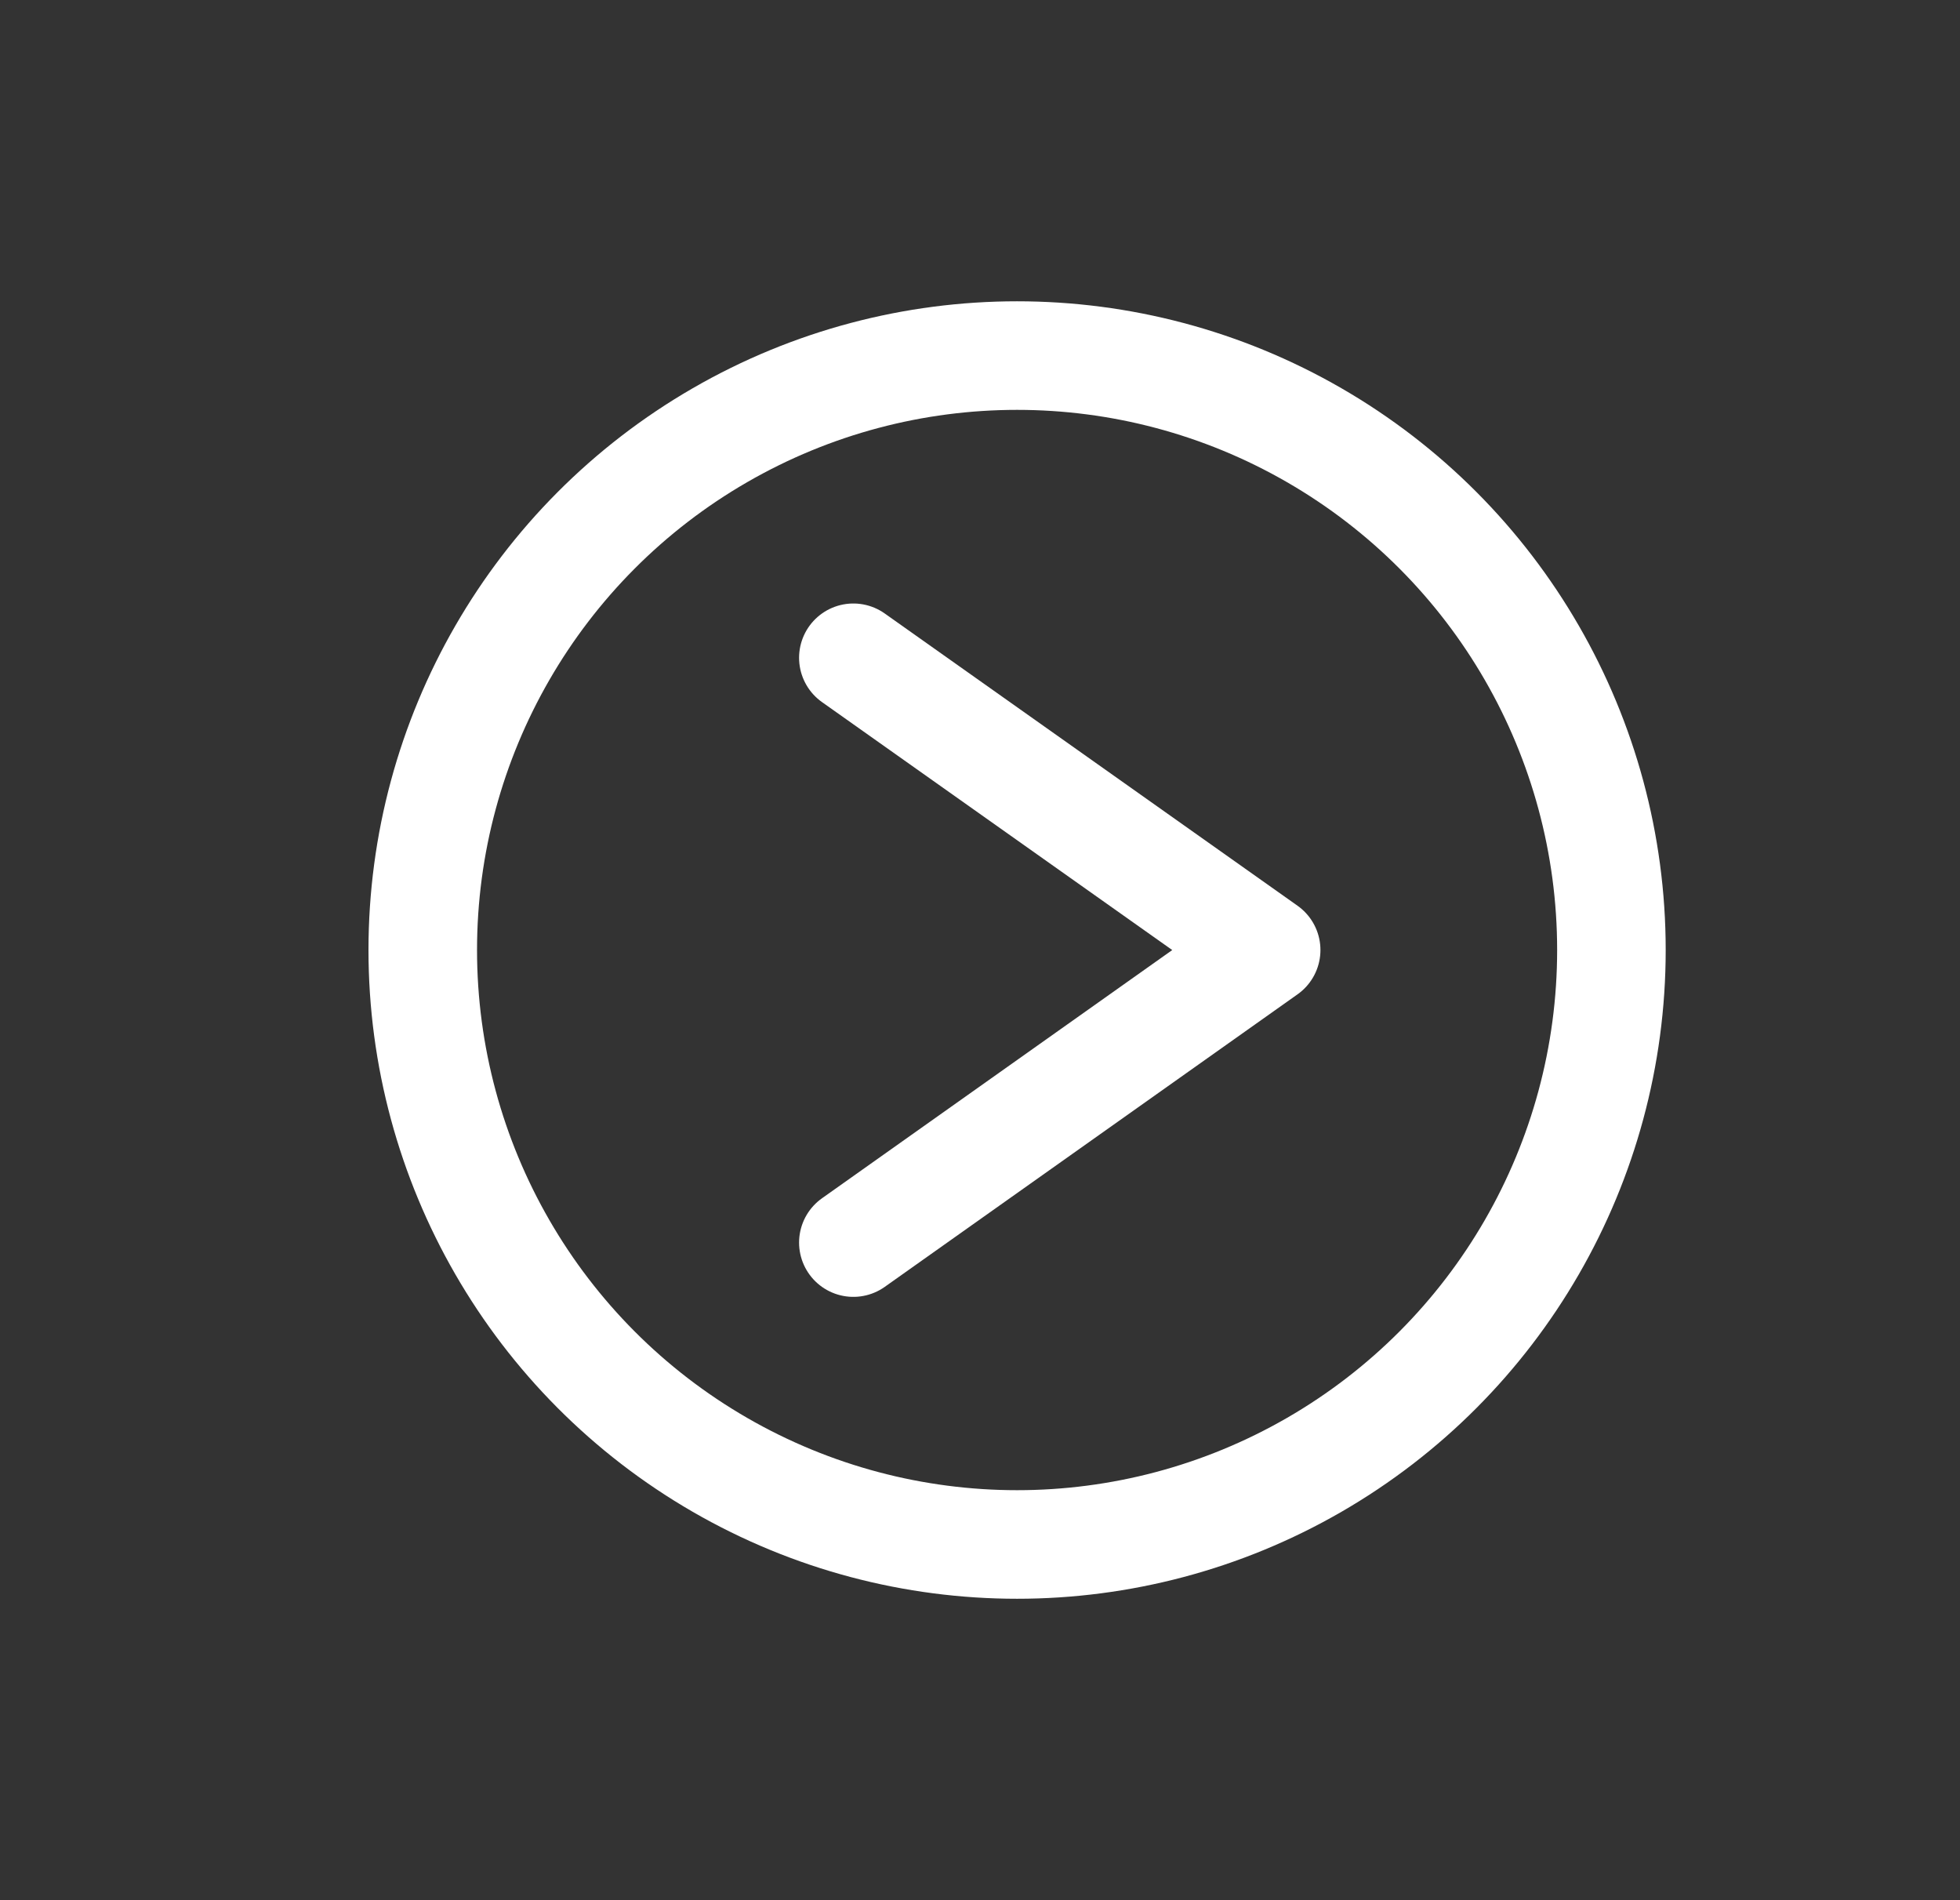
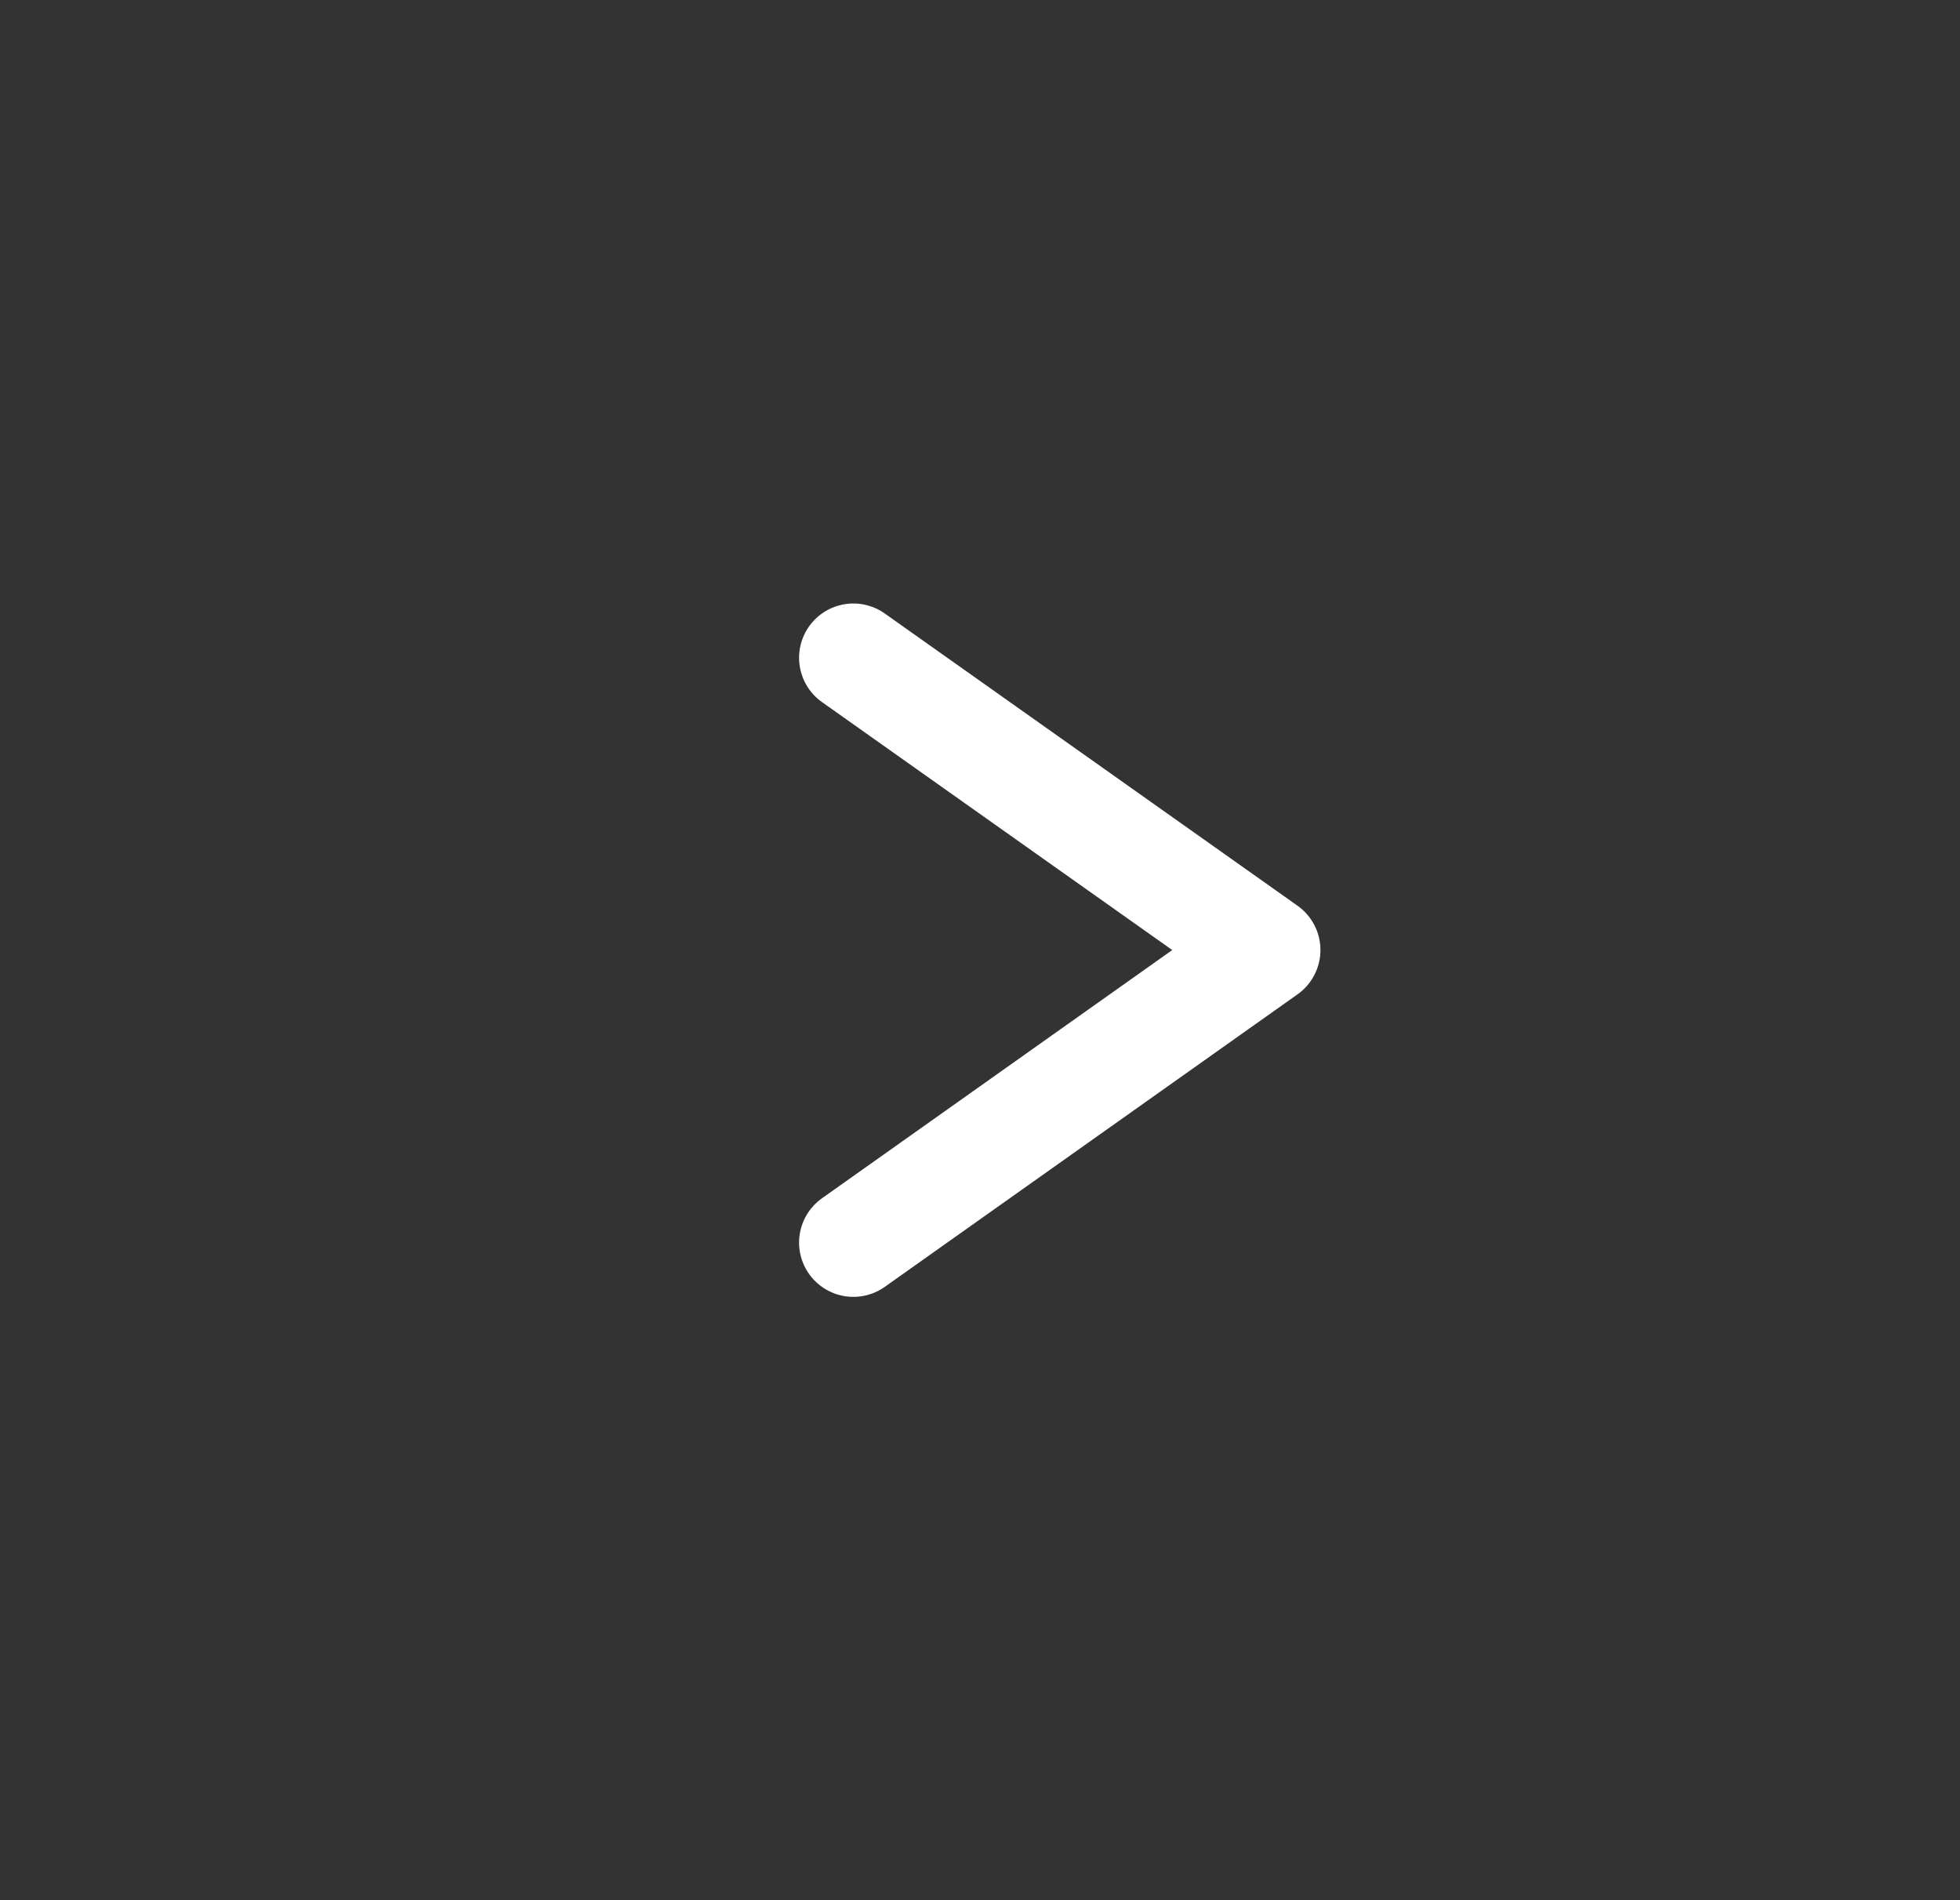
<svg xmlns="http://www.w3.org/2000/svg" id="Layer_1" data-name="Layer 1" viewBox="0 0 65 63">
  <rect x="0" y="0" width="65" height="63" fill="#333333" stroke="none" />
  <defs>
    <style>.cls-1{fill:none;stroke:#fff;stroke-linecap:round;stroke-linejoin:round;stroke-width:3.6px;}</style>
  </defs>
  <title>Arrow01</title>
-   <circle class="cls-1" cx="33.73" cy="31.5" r="19.71" />
  <polyline class="cls-1" points="28.3 21.81 41.99 31.5 28.3 41.2" />
</svg>